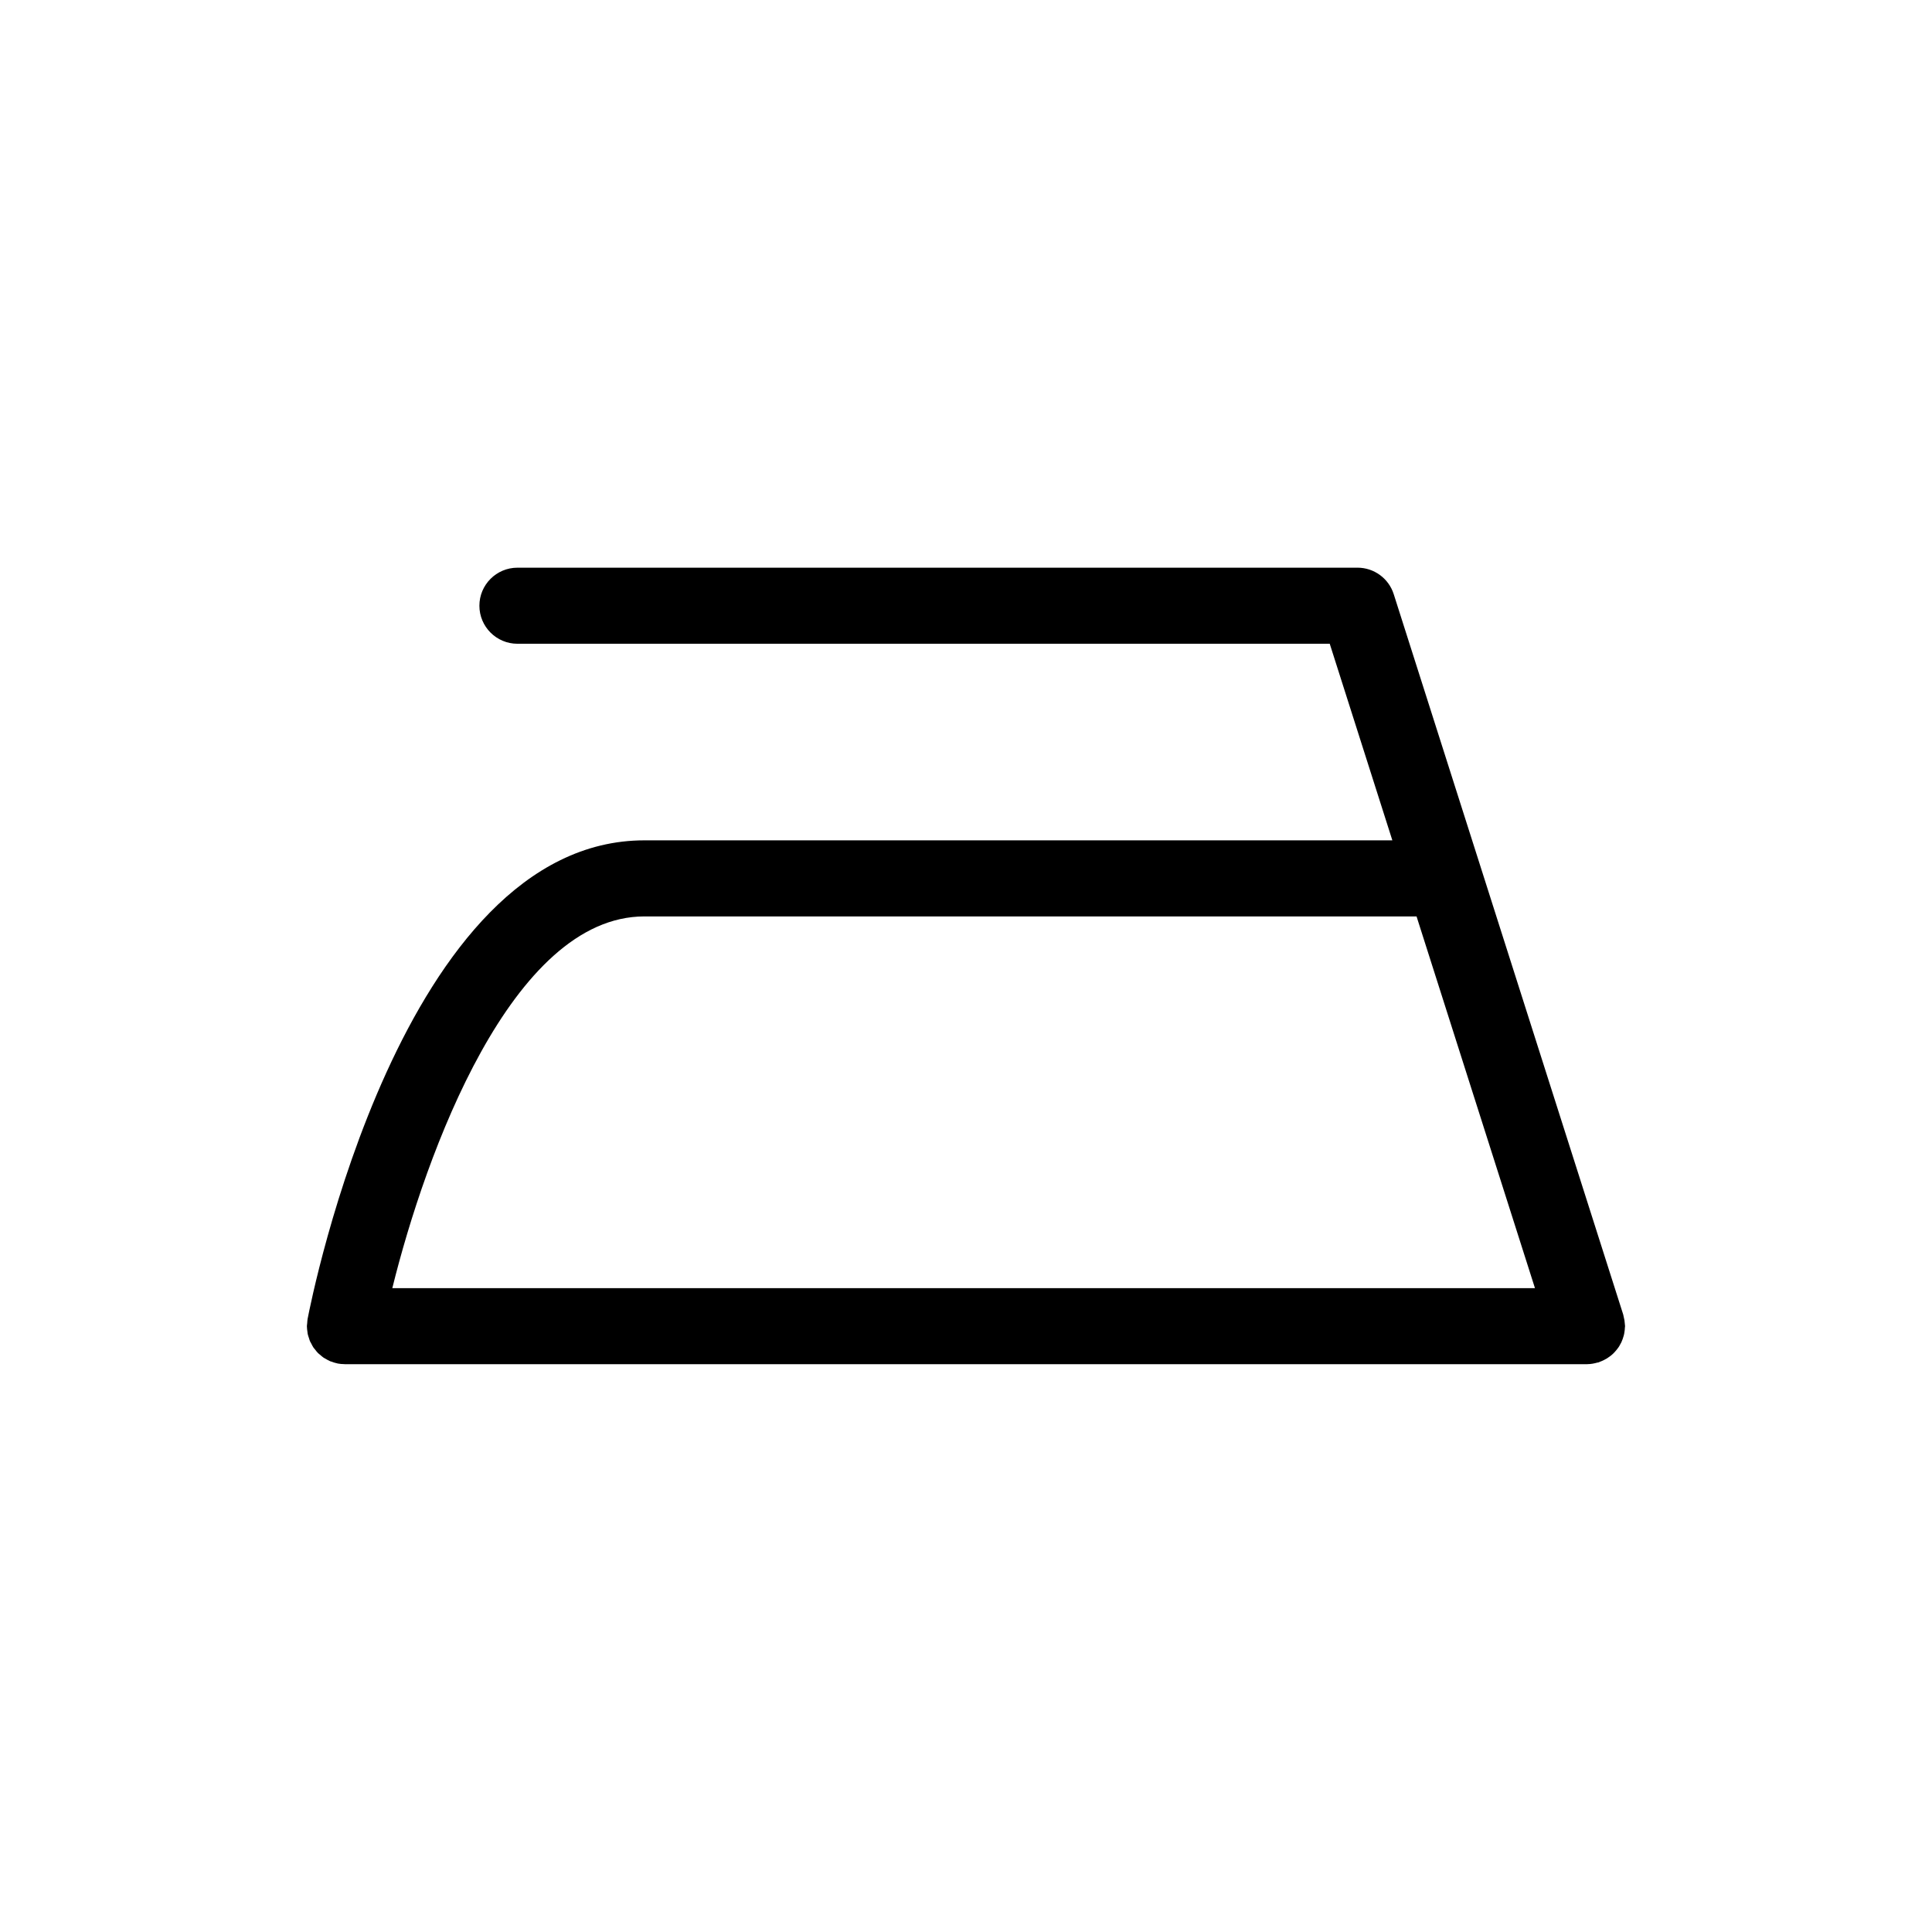
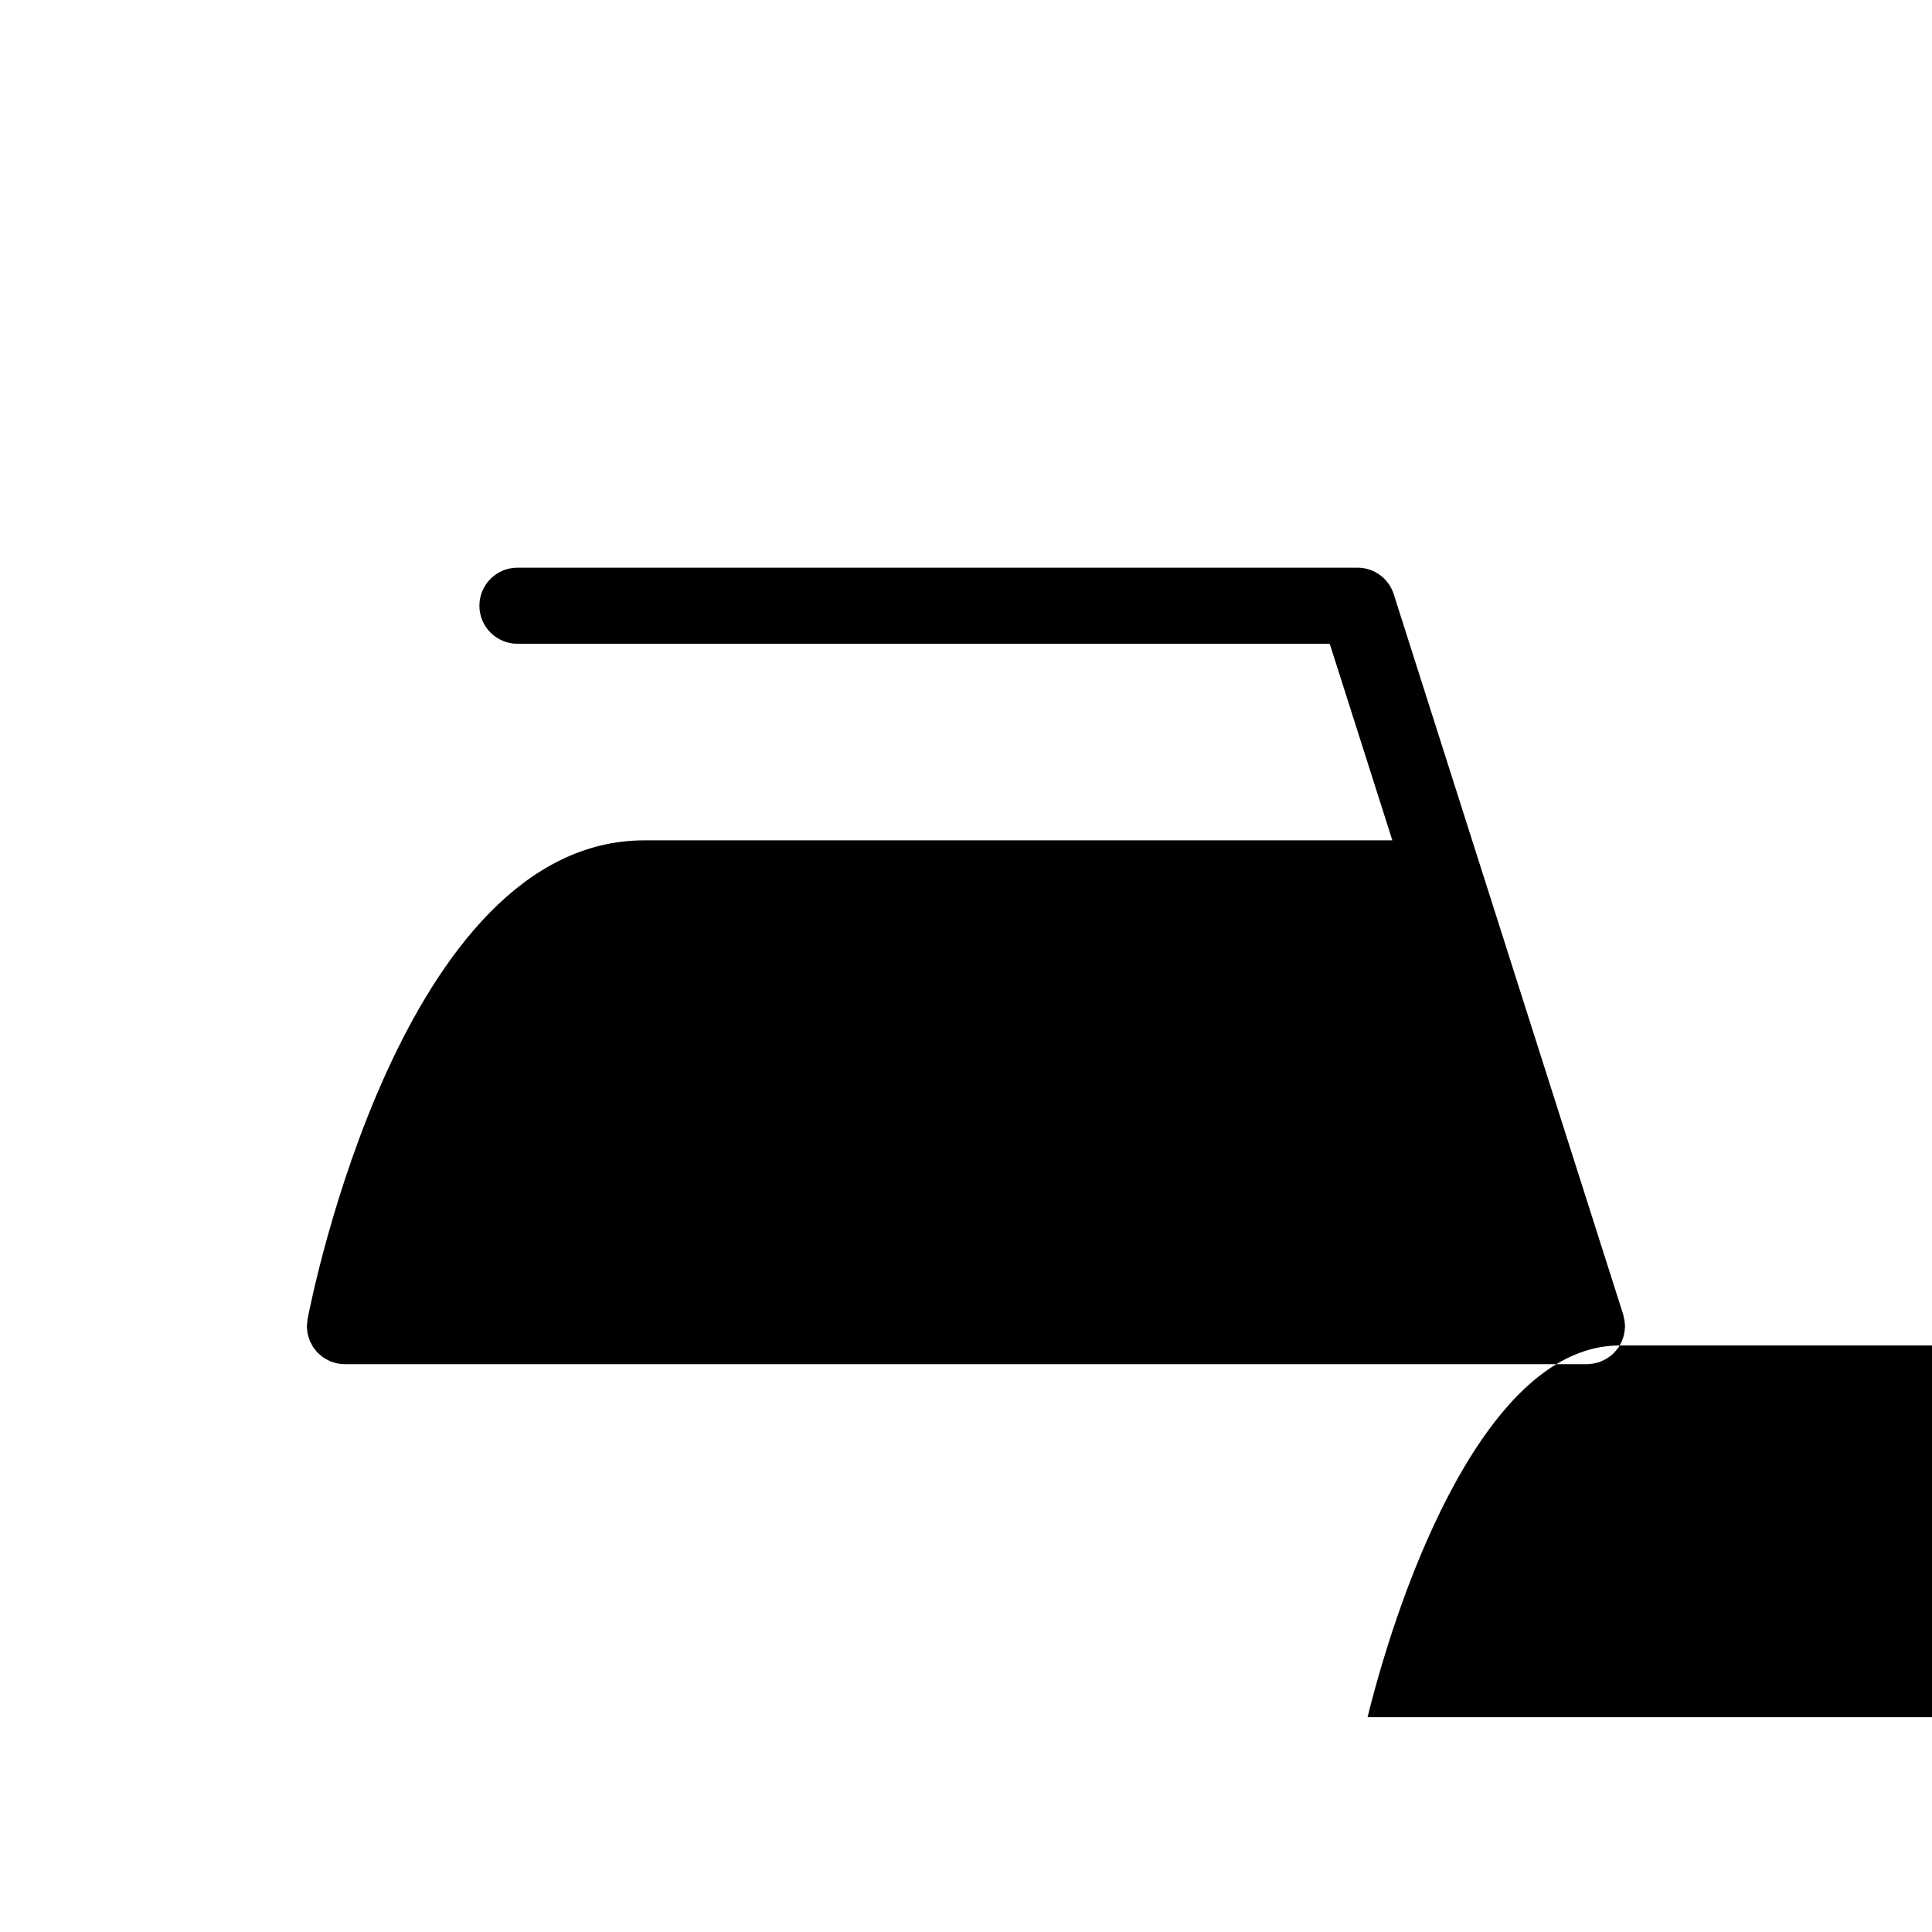
<svg xmlns="http://www.w3.org/2000/svg" fill="#000000" width="800px" height="800px" version="1.1" viewBox="144 144 512 512">
-   <path d="m573.22 500.56c0.16-0.273 0.312-0.539 0.453-0.828 0.137-0.301 0.258-0.605 0.367-0.922 0.105-0.312 0.207-0.613 0.289-0.934 0.082-0.309 0.133-0.609 0.176-0.926 0.055-0.359 0.098-0.715 0.105-1.074 0.004-0.145 0.047-0.289 0.047-0.434 0-0.172-0.047-0.332-0.051-0.504-0.02-0.344-0.051-0.691-0.105-1.031-0.059-0.359-0.133-0.707-0.227-1.047-0.039-0.16-0.051-0.316-0.102-0.48l-60.82-190.92c-1.328-4.176-5.211-7.019-9.598-7.019l-222.63 0.004c-5.562 0-10.078 4.516-10.078 10.078s4.516 10.078 10.078 10.078h215.27l16.594 52.098h-198.21c-64.27 0-88.273 121.68-89.266 126.86-0.07 0.371-0.07 0.742-0.102 1.113-0.02 0.262-0.082 0.52-0.082 0.781 0 0.02 0.004 0.035 0.004 0.051 0.004 0.508 0.074 0.992 0.145 1.48 0.031 0.172 0.023 0.359 0.066 0.527 0.082 0.395 0.227 0.766 0.352 1.152 0.086 0.242 0.133 0.504 0.238 0.734 0.102 0.238 0.246 0.449 0.363 0.676 0.18 0.348 0.344 0.711 0.562 1.027 0.109 0.172 0.262 0.312 0.387 0.473 0.266 0.348 0.523 0.707 0.836 1.012 0.172 0.172 0.379 0.309 0.559 0.465 0.309 0.266 0.598 0.539 0.941 0.766 0.145 0.102 0.312 0.16 0.469 0.258 0.414 0.246 0.828 0.492 1.281 0.68 0.109 0.051 0.246 0.07 0.363 0.109 0.508 0.191 1.023 0.363 1.566 0.469 0.016 0.004 0.031 0.012 0.047 0.016 0.574 0.109 1.148 0.152 1.719 0.16 0.059 0.004 0.117 0.02 0.176 0.02h329.13c0.012 0 0.02 0.004 0.031 0.004 0.023 0 0.055-0.012 0.082-0.016 0.938-0.004 1.82-0.172 2.676-0.418 0.105-0.031 0.207-0.016 0.312-0.051 0.137-0.047 0.25-0.117 0.383-0.168 0.348-0.125 0.684-0.277 1.012-0.438 0.281-0.137 0.551-0.281 0.812-0.441 0.281-0.172 0.543-0.363 0.812-0.562 0.262-0.195 0.516-0.398 0.75-0.621 0.238-0.215 0.449-0.449 0.66-0.691 0.215-0.242 0.43-0.488 0.613-0.746 0.207-0.246 0.379-0.523 0.543-0.812zm-258.45-113.7h204.63l31.383 98.52h-302.82c8.797-35.602 31.641-98.52 66.809-98.52z" />
+   <path d="m573.22 500.56c0.16-0.273 0.312-0.539 0.453-0.828 0.137-0.301 0.258-0.605 0.367-0.922 0.105-0.312 0.207-0.613 0.289-0.934 0.082-0.309 0.133-0.609 0.176-0.926 0.055-0.359 0.098-0.715 0.105-1.074 0.004-0.145 0.047-0.289 0.047-0.434 0-0.172-0.047-0.332-0.051-0.504-0.02-0.344-0.051-0.691-0.105-1.031-0.059-0.359-0.133-0.707-0.227-1.047-0.039-0.16-0.051-0.316-0.102-0.48l-60.82-190.92c-1.328-4.176-5.211-7.019-9.598-7.019l-222.63 0.004c-5.562 0-10.078 4.516-10.078 10.078s4.516 10.078 10.078 10.078h215.27l16.594 52.098h-198.21c-64.27 0-88.273 121.68-89.266 126.86-0.07 0.371-0.07 0.742-0.102 1.113-0.02 0.262-0.082 0.52-0.082 0.781 0 0.02 0.004 0.035 0.004 0.051 0.004 0.508 0.074 0.992 0.145 1.48 0.031 0.172 0.023 0.359 0.066 0.527 0.082 0.395 0.227 0.766 0.352 1.152 0.086 0.242 0.133 0.504 0.238 0.734 0.102 0.238 0.246 0.449 0.363 0.676 0.18 0.348 0.344 0.711 0.562 1.027 0.109 0.172 0.262 0.312 0.387 0.473 0.266 0.348 0.523 0.707 0.836 1.012 0.172 0.172 0.379 0.309 0.559 0.465 0.309 0.266 0.598 0.539 0.941 0.766 0.145 0.102 0.312 0.16 0.469 0.258 0.414 0.246 0.828 0.492 1.281 0.68 0.109 0.051 0.246 0.07 0.363 0.109 0.508 0.191 1.023 0.363 1.566 0.469 0.016 0.004 0.031 0.012 0.047 0.016 0.574 0.109 1.148 0.152 1.719 0.16 0.059 0.004 0.117 0.02 0.176 0.02h329.13c0.012 0 0.02 0.004 0.031 0.004 0.023 0 0.055-0.012 0.082-0.016 0.938-0.004 1.82-0.172 2.676-0.418 0.105-0.031 0.207-0.016 0.312-0.051 0.137-0.047 0.25-0.117 0.383-0.168 0.348-0.125 0.684-0.277 1.012-0.438 0.281-0.137 0.551-0.281 0.812-0.441 0.281-0.172 0.543-0.363 0.812-0.562 0.262-0.195 0.516-0.398 0.75-0.621 0.238-0.215 0.449-0.449 0.66-0.691 0.215-0.242 0.43-0.488 0.613-0.746 0.207-0.246 0.379-0.523 0.543-0.812zh204.63l31.383 98.52h-302.82c8.797-35.602 31.641-98.52 66.809-98.52z" />
</svg>